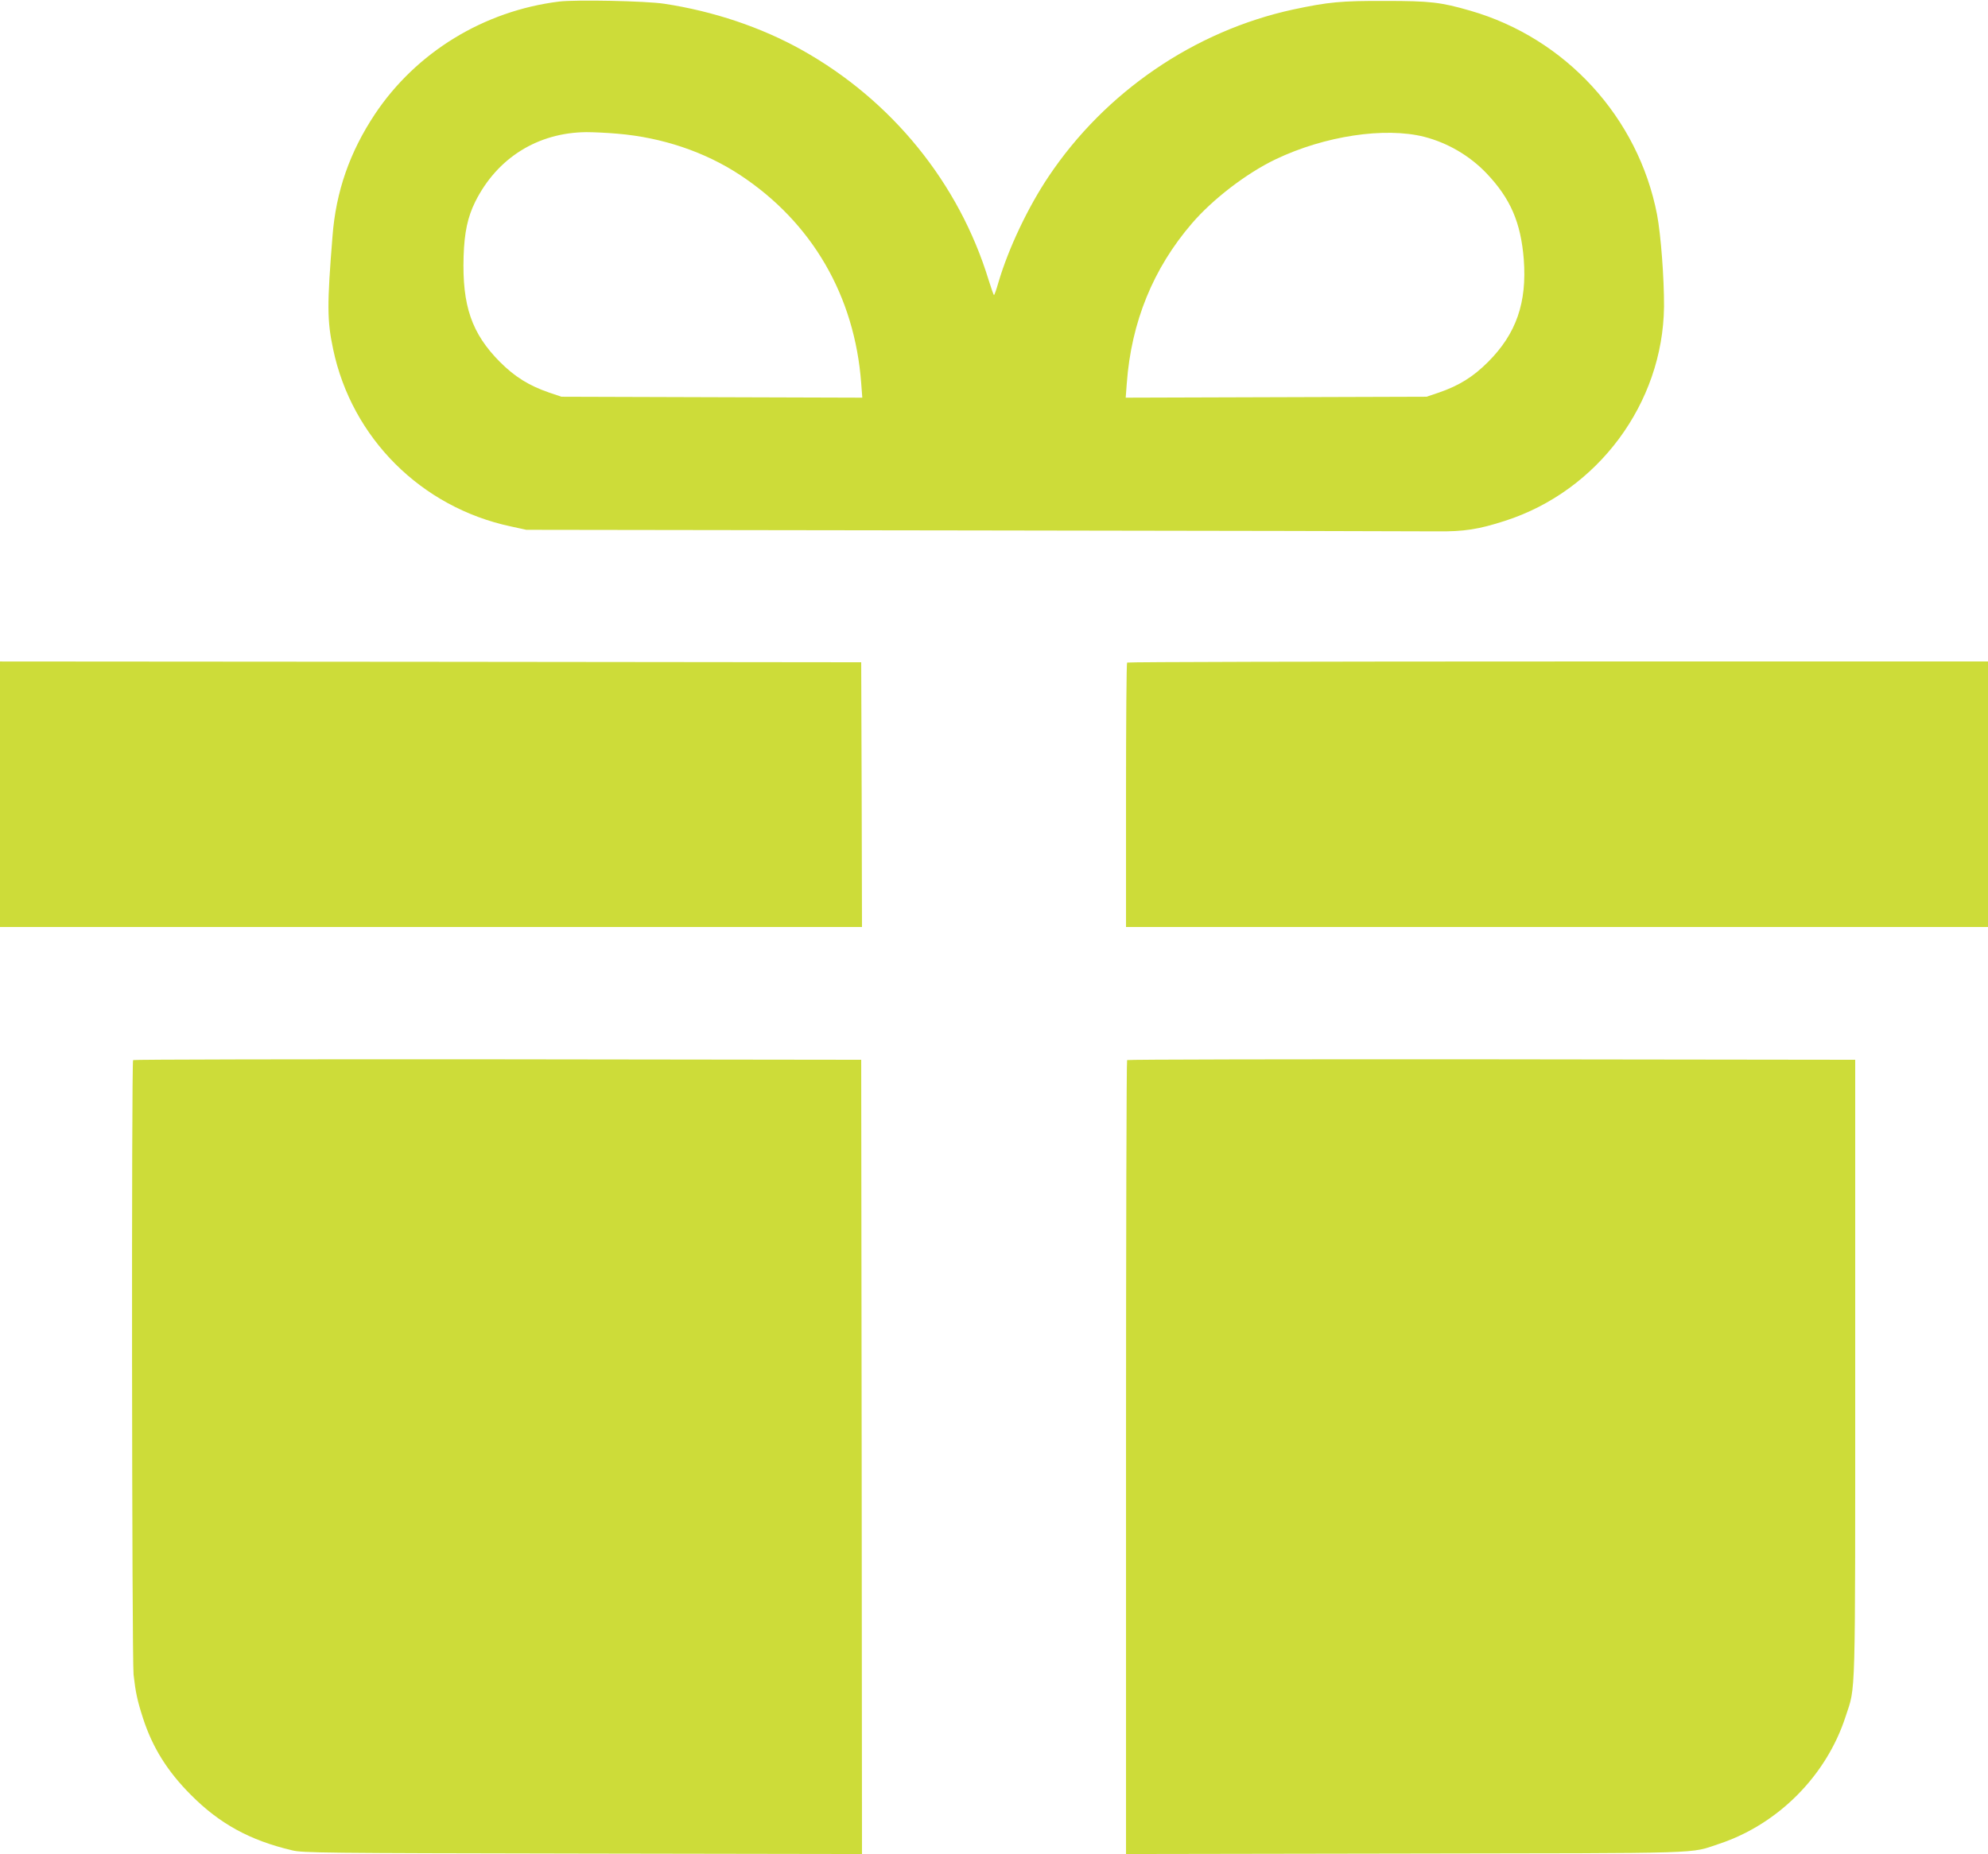
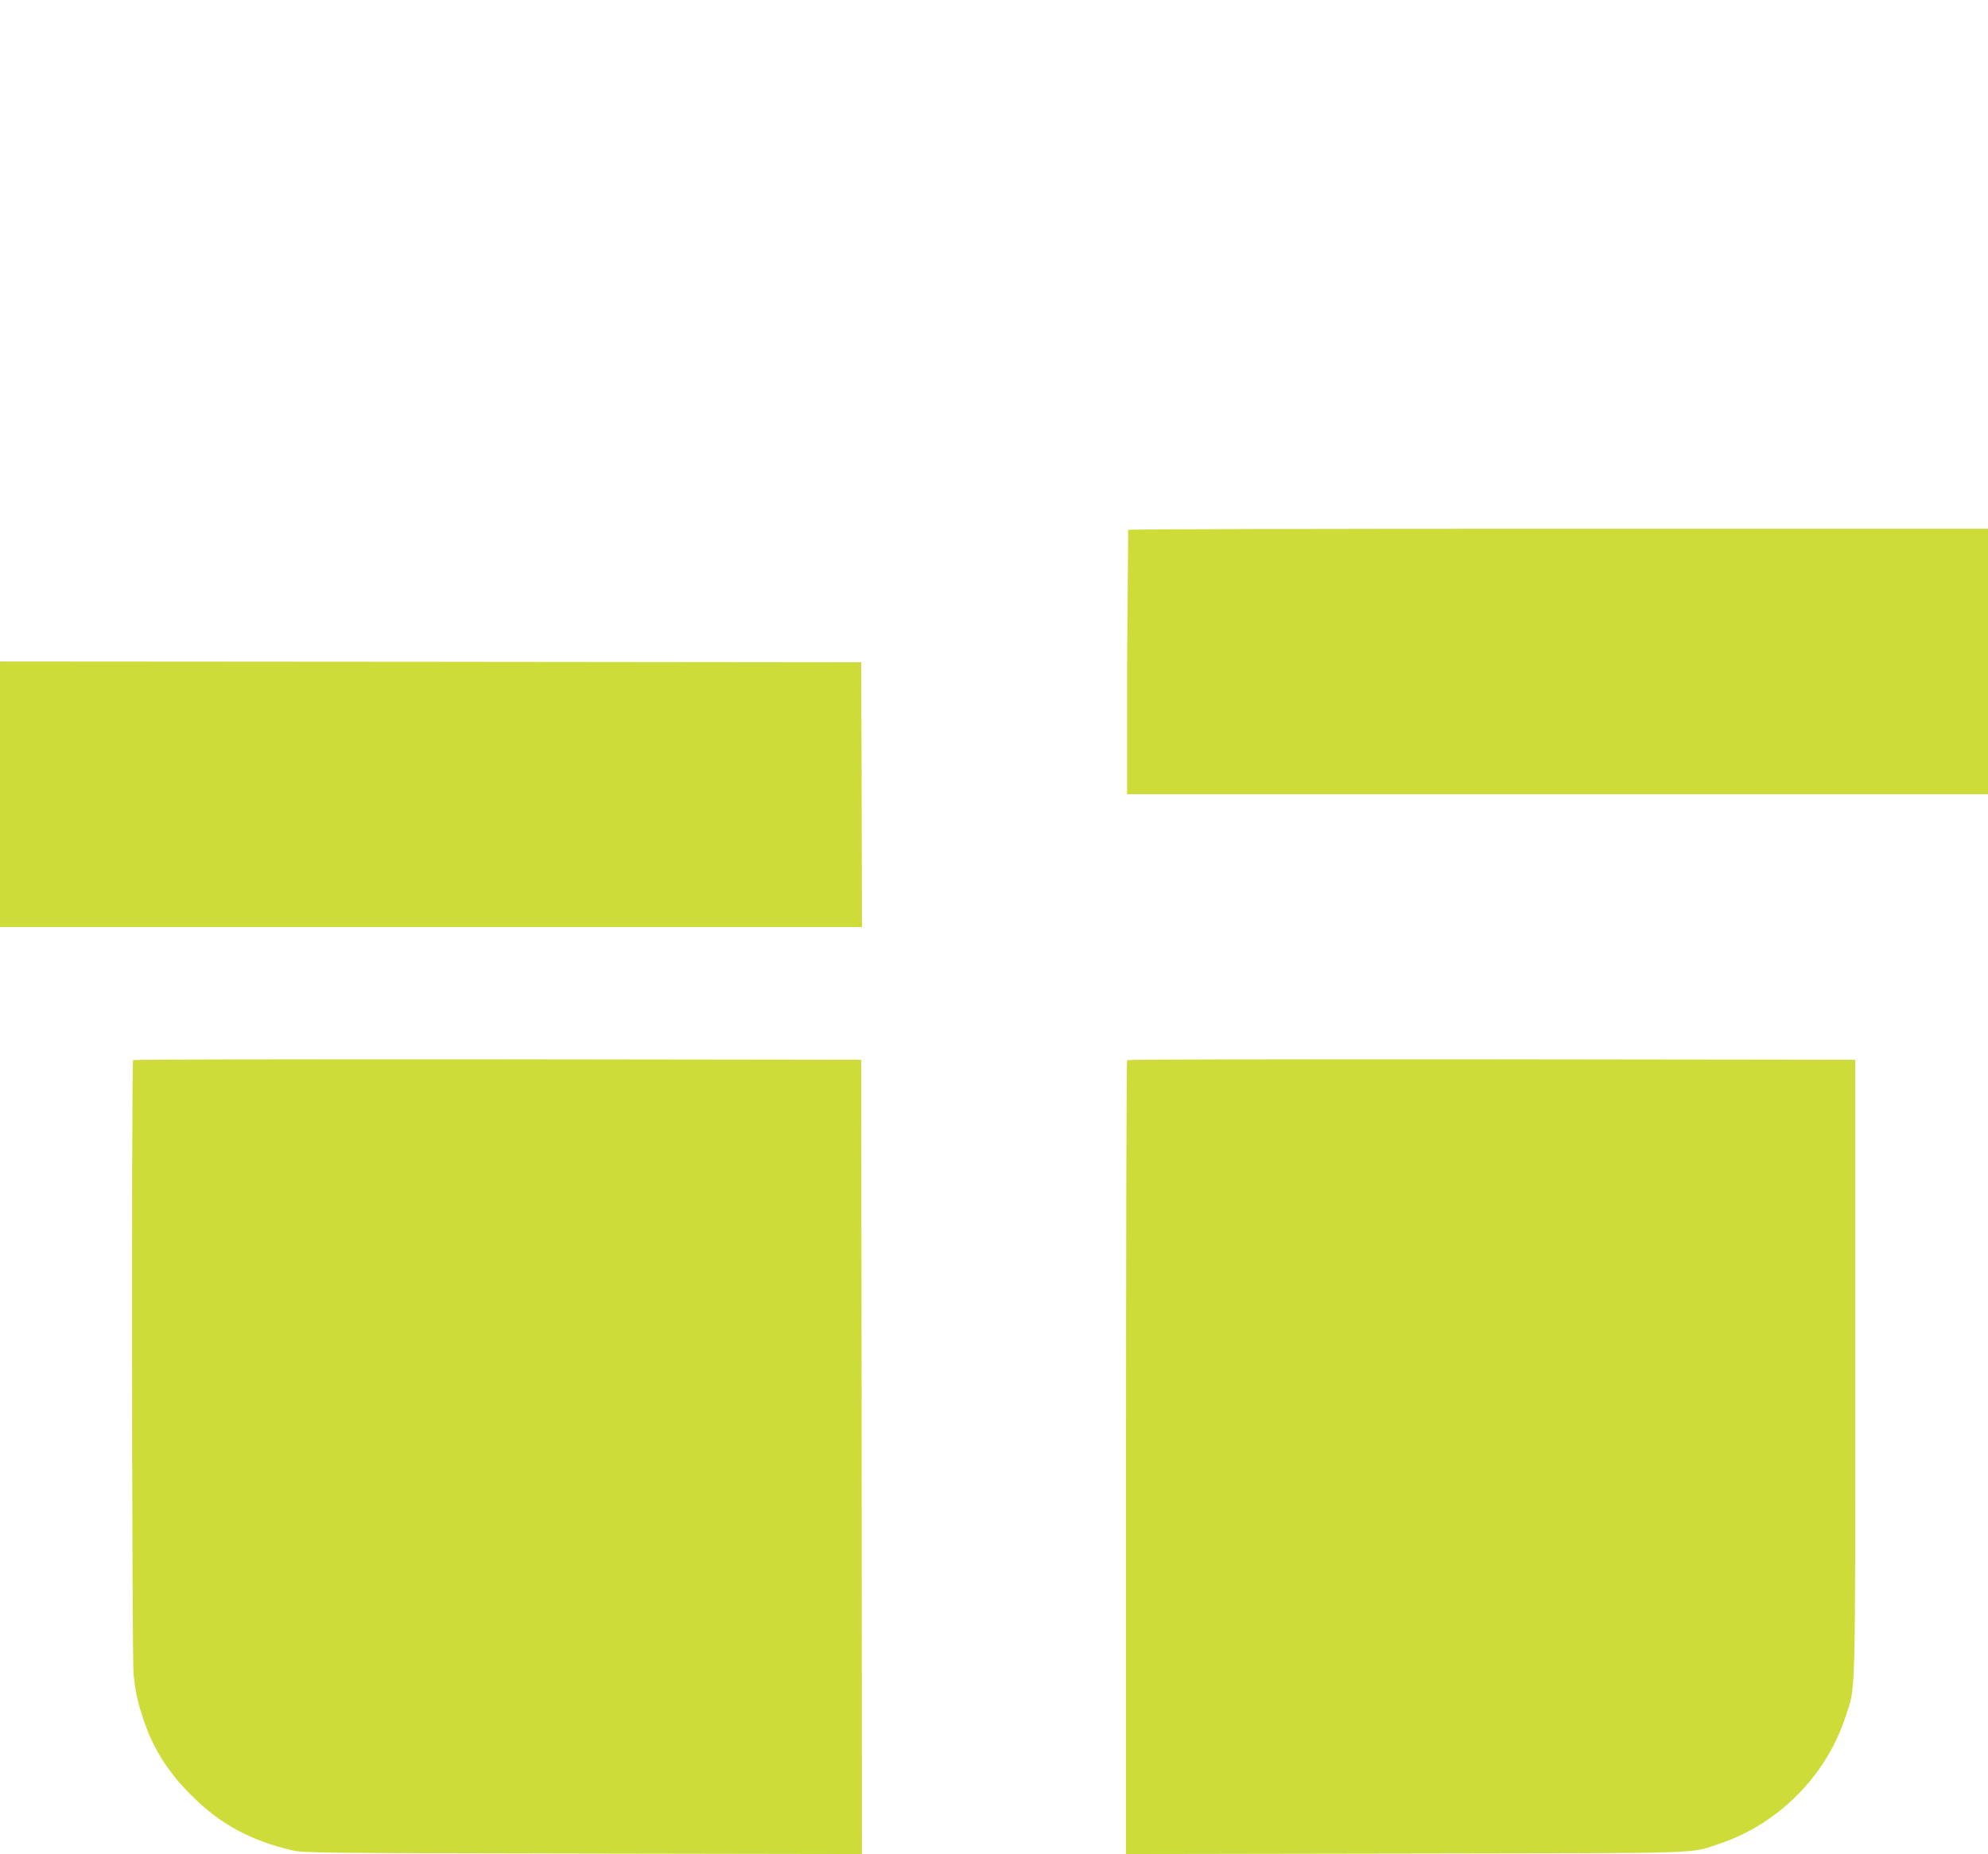
<svg xmlns="http://www.w3.org/2000/svg" version="1.0" width="1280pt" height="1194pt" viewBox="0 0 1280 1194" preserveAspectRatio="xMidYMid meet">
  <g transform="translate(0,1194) scale(0.1,-0.1)" fill="#cddc39" stroke="none">
-     <path d="M3600 11930 c-484 -60 -920 -326 -1186 -725 -162 -244 -251 -498 -273 -785 -36 -446 -35 -545 4 -729 120 -572 567 -1018 1143 -1141 l101 -22 2853 -4 c1569 -2 2923 -5 3008 -6 177 -2 271 13 441 68 598 193 1016 757 1023 1379 1 181 -20 462 -45 594 -121 624 -588 1135 -1202 1312 -190 55 -259 63 -547 63 -287 1 -367 -7 -593 -55 -636 -138 -1210 -530 -1575 -1075 -133 -198 -259 -464 -323 -681 -13 -46 -26 -83 -29 -83 -3 0 -18 44 -35 98 -191 624 -623 1156 -1202 1480 -263 147 -570 250 -887 298 -120 18 -566 27 -676 14z m375 -851 c288 -24 564 -117 790 -266 463 -305 738 -778 780 -1341 l7 -93 -969 3 -968 3 -80 27 c-130 45 -220 101 -316 197 -182 183 -244 362 -234 681 5 154 26 252 75 351 141 282 402 445 715 448 44 0 134 -4 200 -10z m5195 -20 c151 -39 292 -121 401 -235 154 -162 221 -316 240 -554 21 -279 -48 -479 -230 -661 -96 -96 -186 -152 -316 -197 l-80 -27 -968 -3 -969 -3 7 93 c29 394 170 740 420 1030 134 156 352 323 538 412 316 151 703 209 957 145z" />
    <path d="M0 6825 l0 -855 2775 0 2775 0 -2 853 -3 852 -2772 3 -2773 2 0 -855z" />
-     <path d="M7257 7673 c-4 -3 -7 -388 -7 -855 l0 -848 2775 0 2775 0 0 855 0 855 -2768 0 c-1523 0 -2772 -3 -2775 -7z" />
+     <path d="M7257 7673 l0 -848 2775 0 2775 0 0 855 0 855 -2768 0 c-1523 0 -2772 -3 -2775 -7z" />
    <path d="M857 5113 c-11 -11 -8 -3857 3 -3958 13 -114 24 -167 61 -281 61 -188 157 -342 309 -494 184 -185 379 -292 650 -356 70 -17 186 -18 1873 -21 l1797 -3 -2 2557 -3 2558 -2341 3 c-1287 1 -2344 -1 -2347 -5z" />
    <path d="M7257 5113 c-4 -3 -7 -1155 -7 -2560 l0 -2553 1798 3 c1981 3 1825 -2 2022 63 379 126 690 439 813 819 66 203 62 52 62 2245 l0 1985 -2341 3 c-1287 1 -2344 -1 -2347 -5z" />
  </g>
</svg>